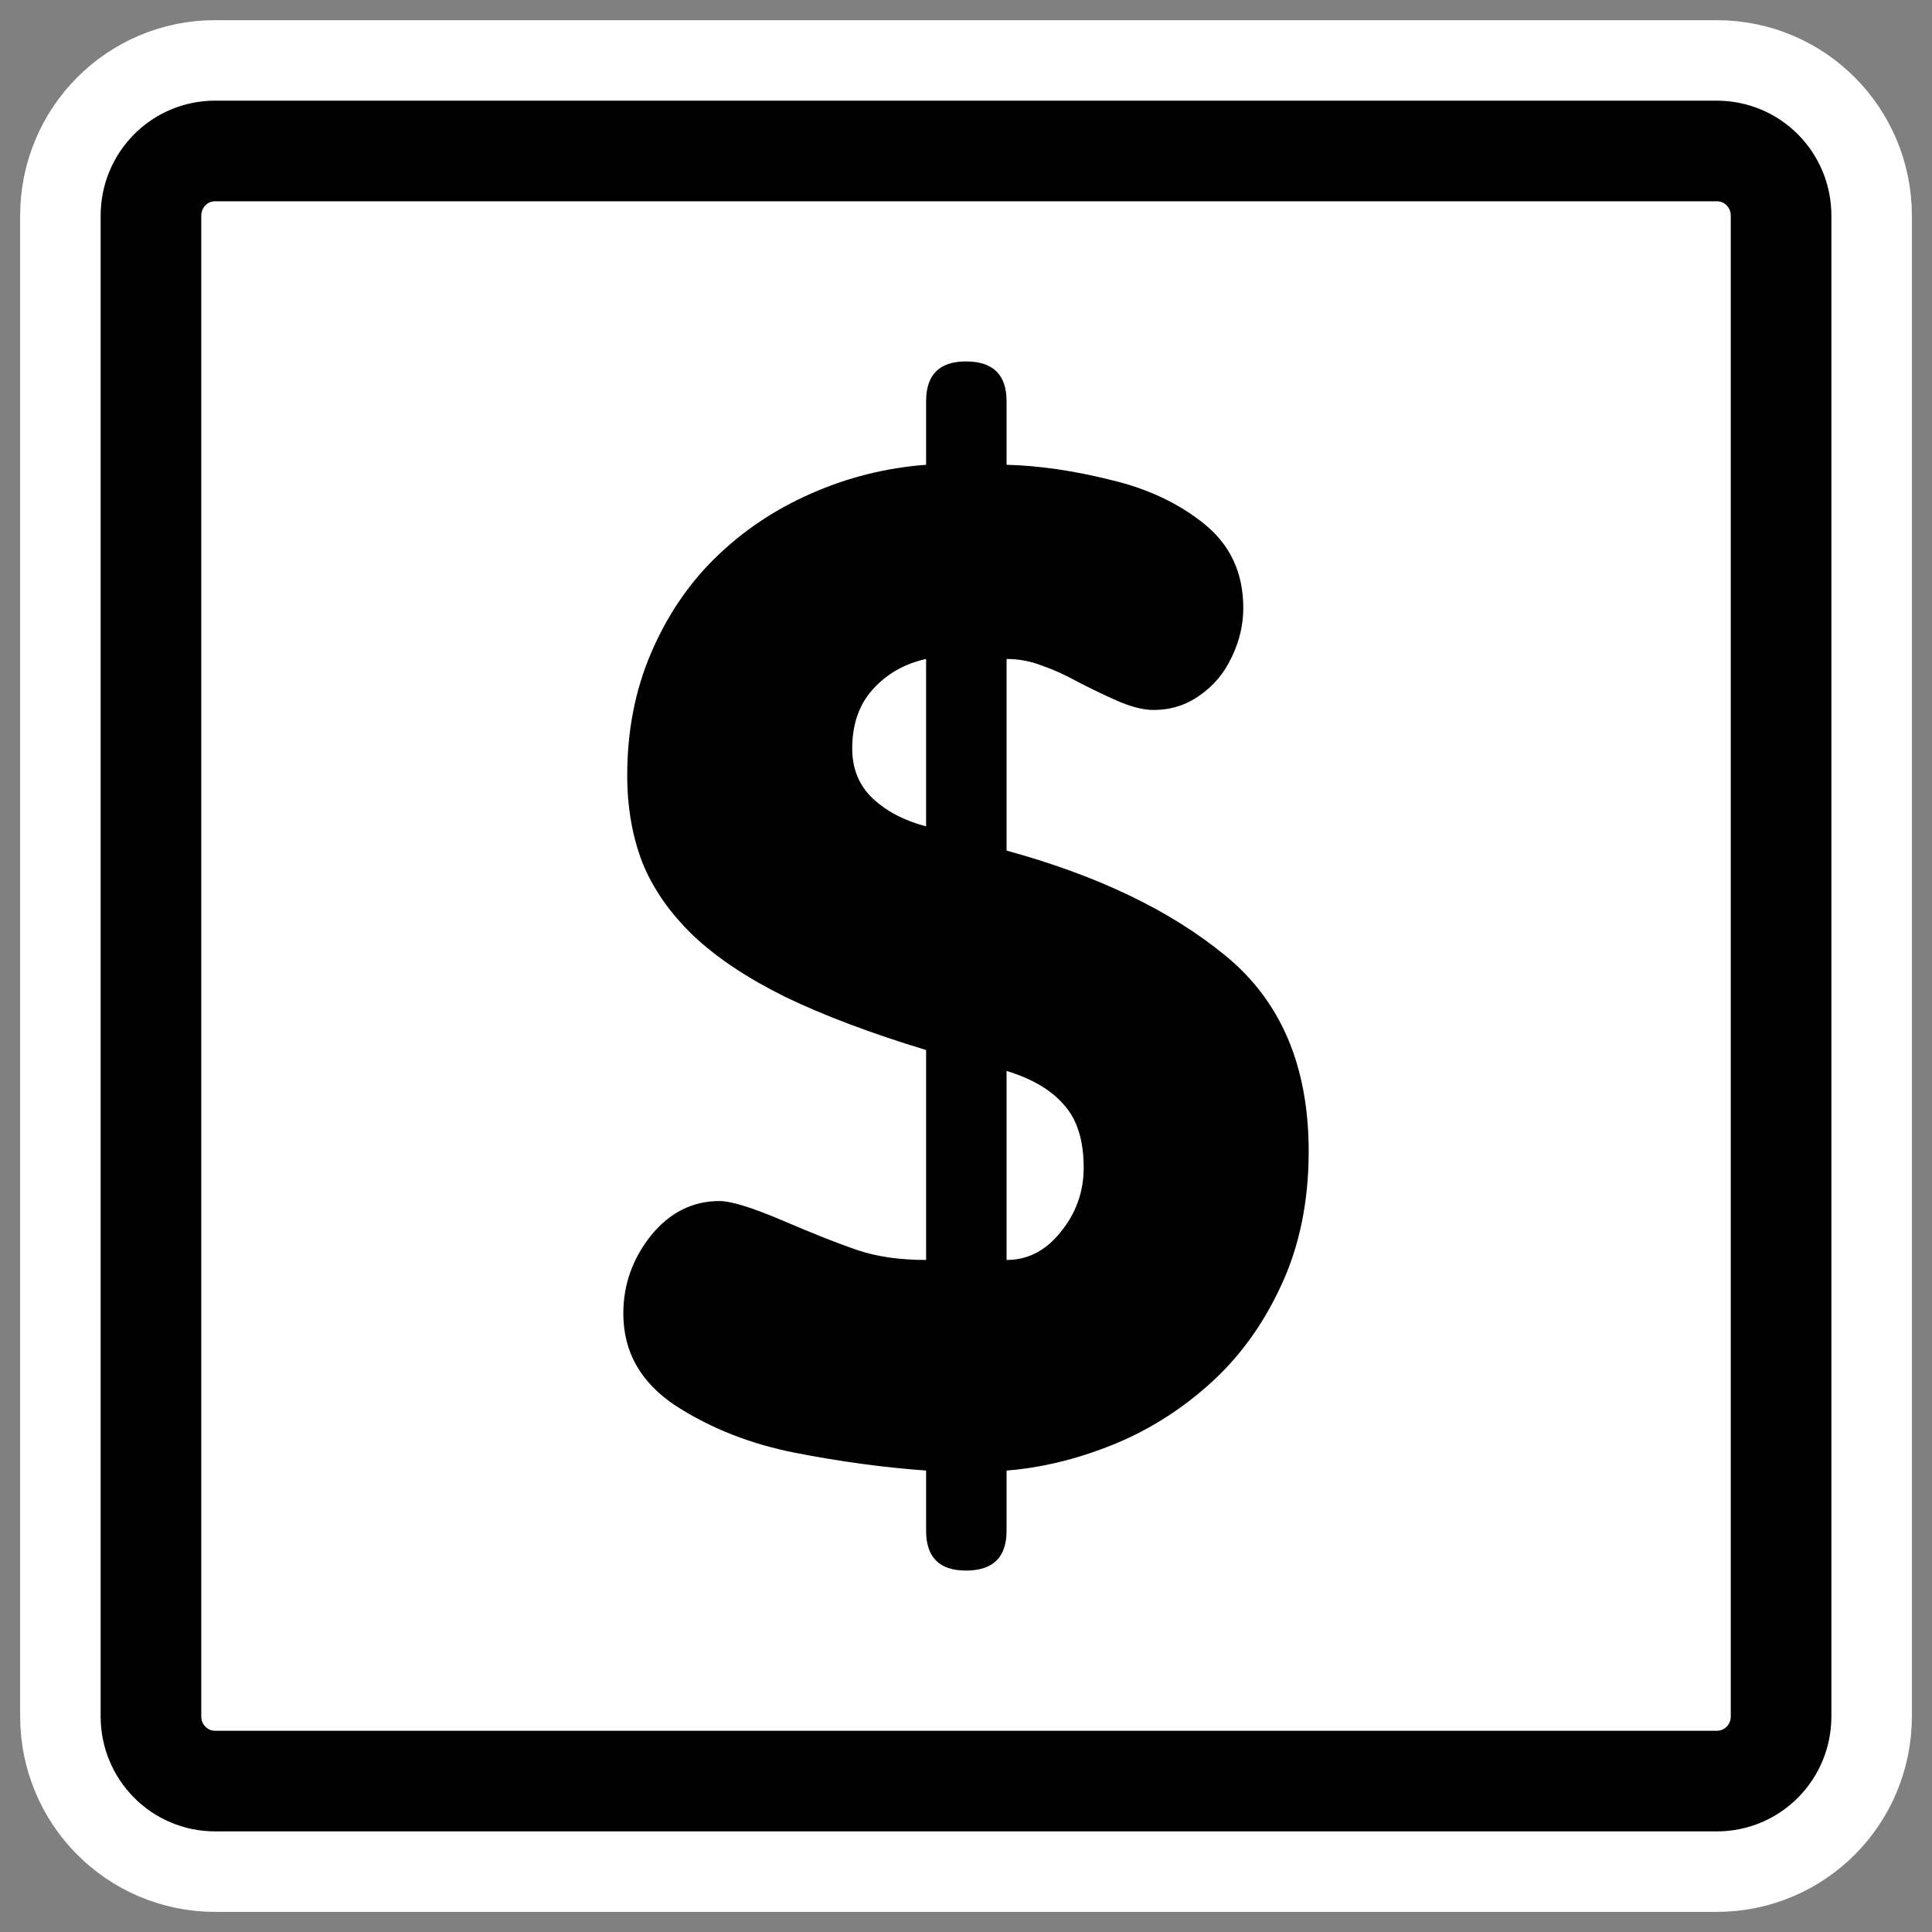
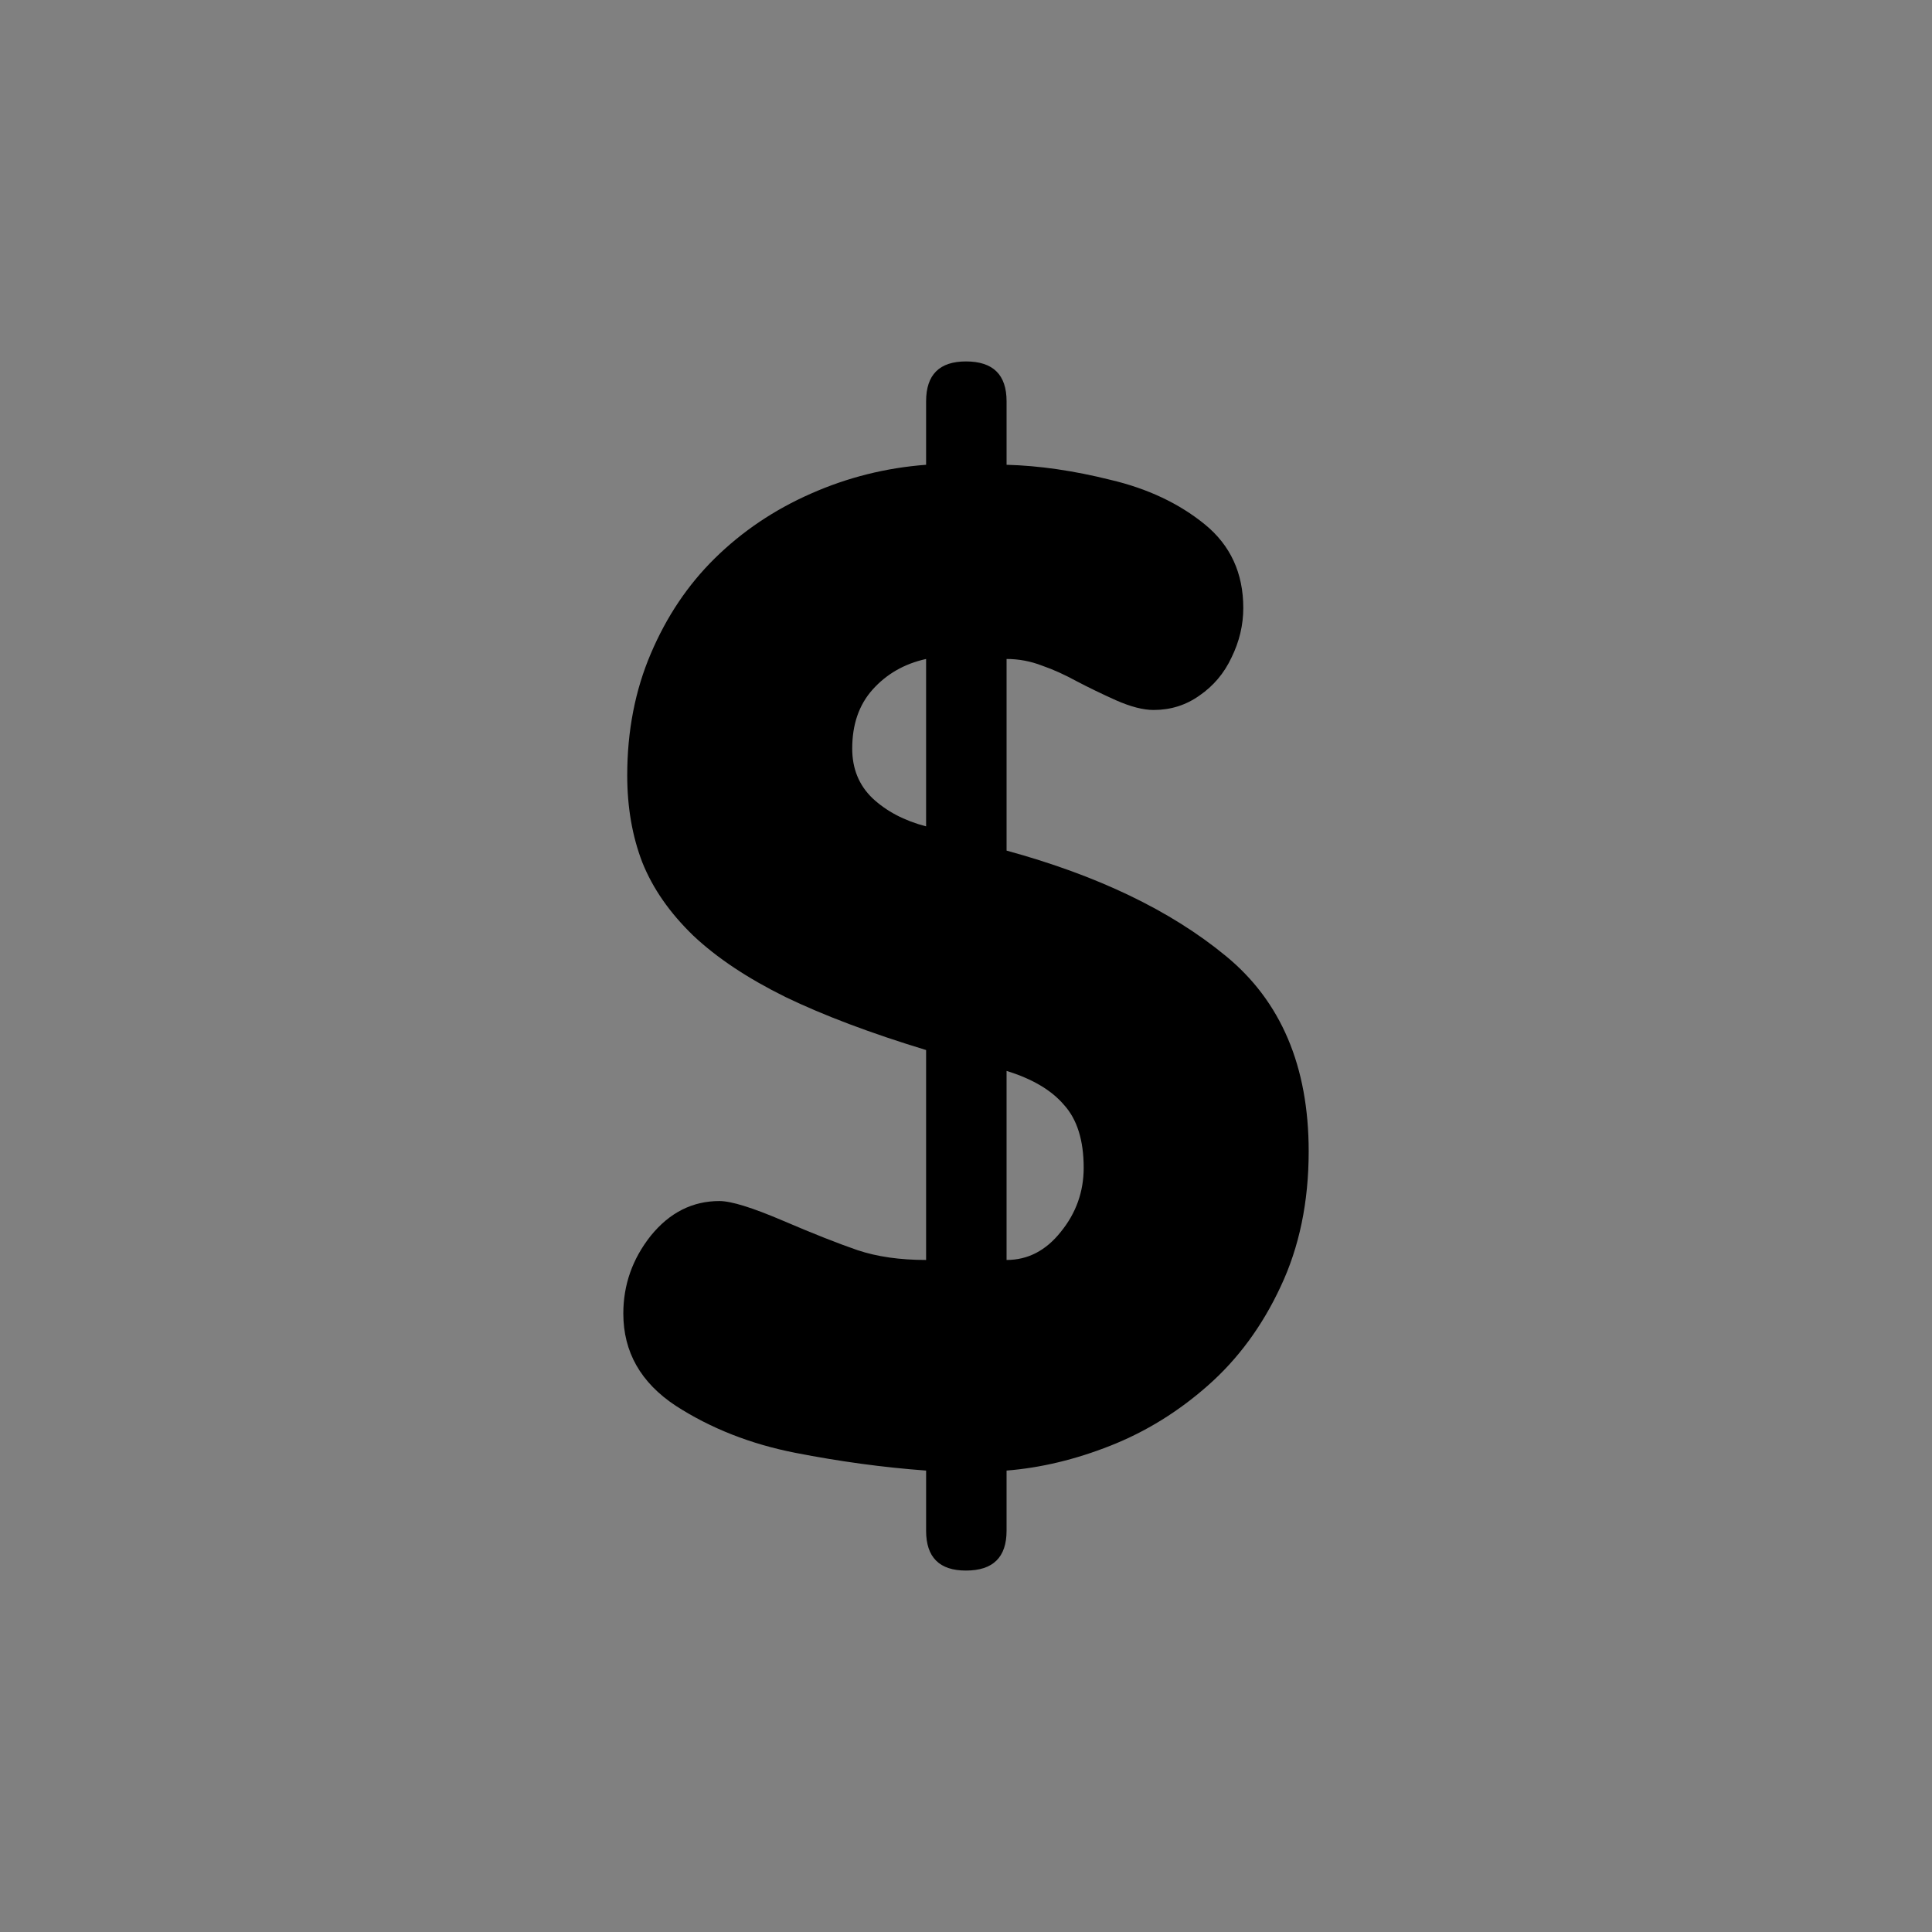
<svg xmlns="http://www.w3.org/2000/svg" xmlns:ns1="http://sodipodi.sourceforge.net/DTD/sodipodi-0.dtd" xmlns:ns2="http://www.inkscape.org/namespaces/inkscape" id="svg1" ns1:docname="optvar.svg" viewBox="0 0 60 60" ns1:version="0.32" _SVGFile__filename="oldscale/actions/first_letter_upper.svg" version="1.0" y="0" x="0" ns2:version="0.40" ns1:docbase="/home/danny/work/flat/SVG/mono/scalable/actions">
  <rect x="0" y="0" width="60" height="60" fill="#808080" stroke="none" />
  <ns1:namedview id="base" bordercolor="#666666" ns2:pageshadow="2" ns2:window-y="0" pagecolor="#ffffff" ns2:window-height="698" ns2:zoom="6.9826795" ns2:window-x="0" borderopacity="1.0" ns2:current-layer="svg1" ns2:cx="31.144970" ns2:cy="15.934408" ns2:window-width="1024" ns2:pageopacity="0.0000000" />
-   <path id="path1103" style="stroke-linejoin:round;stroke:#ffffff;stroke-width:8.125;fill:none" d="m6.683 4.688c-1.105 0-1.995 0.896-1.995 2.01v46.606c0 1.113 0.89 2.009 1.995 2.009h46.634c1.106 0 1.996-0.896 1.996-2.009v-46.606c0-1.113-0.89-2.009-1.996-2.009h-46.634z" />
-   <path id="rect812" style="stroke-linejoin:round;fill-rule:evenodd;stroke:#000000;stroke-width:3.125;fill:#ffffff" d="m6.683 4.688c-1.105 0-1.995 0.896-1.995 2.01v46.606c0 1.113 0.89 2.009 1.995 2.009h46.634c1.106 0 1.996-0.896 1.996-2.009v-46.606c0-1.113-0.89-2.009-1.996-2.009h-46.634z" />
  <path id="text1094" style="fill:#000000" transform="matrix(3.466 0 0 3.466 98.802 -213.84)" d="m-20.208 75.412v-0.539c-0.383-0.028-0.773-0.081-1.172-0.159-0.398-0.078-0.756-0.218-1.072-0.422-0.313-0.207-0.469-0.482-0.469-0.826 0-0.258 0.082-0.49 0.246-0.697 0.168-0.207 0.373-0.311 0.615-0.311 0.106 0 0.295 0.059 0.569 0.176 0.273 0.117 0.496 0.205 0.668 0.264 0.176 0.059 0.381 0.088 0.615 0.088v-1.881c-0.5-0.152-0.92-0.311-1.26-0.475-0.34-0.168-0.615-0.351-0.826-0.55-0.211-0.204-0.363-0.422-0.457-0.657-0.09-0.234-0.135-0.494-0.135-0.779 0-0.398 0.071-0.762 0.211-1.09 0.141-0.332 0.332-0.617 0.574-0.855 0.246-0.242 0.534-0.436 0.862-0.58 0.328-0.145 0.672-0.231 1.031-0.258v-0.569c0-0.238 0.119-0.357 0.357-0.357 0.243 0 0.364 0.119 0.364 0.357v0.569c0.293 0.008 0.603 0.053 0.931 0.135 0.332 0.078 0.614 0.211 0.844 0.398 0.231 0.188 0.346 0.438 0.346 0.75 0 0.152-0.035 0.301-0.106 0.445-0.066 0.141-0.162 0.254-0.287 0.34-0.121 0.086-0.258 0.129-0.41 0.129-0.094 0-0.207-0.029-0.34-0.088-0.129-0.058-0.246-0.115-0.351-0.17-0.106-0.058-0.209-0.105-0.311-0.14-0.101-0.039-0.207-0.059-0.316-0.059v1.717c0.816 0.223 1.47 0.537 1.963 0.943 0.496 0.406 0.744 0.99 0.744 1.752 0 0.453-0.084 0.858-0.252 1.213-0.164 0.352-0.381 0.647-0.651 0.885-0.265 0.234-0.556 0.414-0.873 0.539-0.316 0.125-0.627 0.199-0.931 0.223v0.539c0 0.238-0.121 0.357-0.364 0.357-0.238 0-0.357-0.119-0.357-0.357m0-6.311v-1.5c-0.195 0.043-0.355 0.135-0.48 0.275-0.122 0.137-0.182 0.313-0.182 0.528 0 0.179 0.06 0.328 0.182 0.445 0.125 0.117 0.285 0.201 0.48 0.252m0.721 2.191v1.694c0.191 0 0.353-0.084 0.486-0.252 0.137-0.168 0.205-0.36 0.205-0.574 0-0.246-0.059-0.434-0.176-0.563-0.113-0.133-0.285-0.234-0.515-0.305" />
</svg>